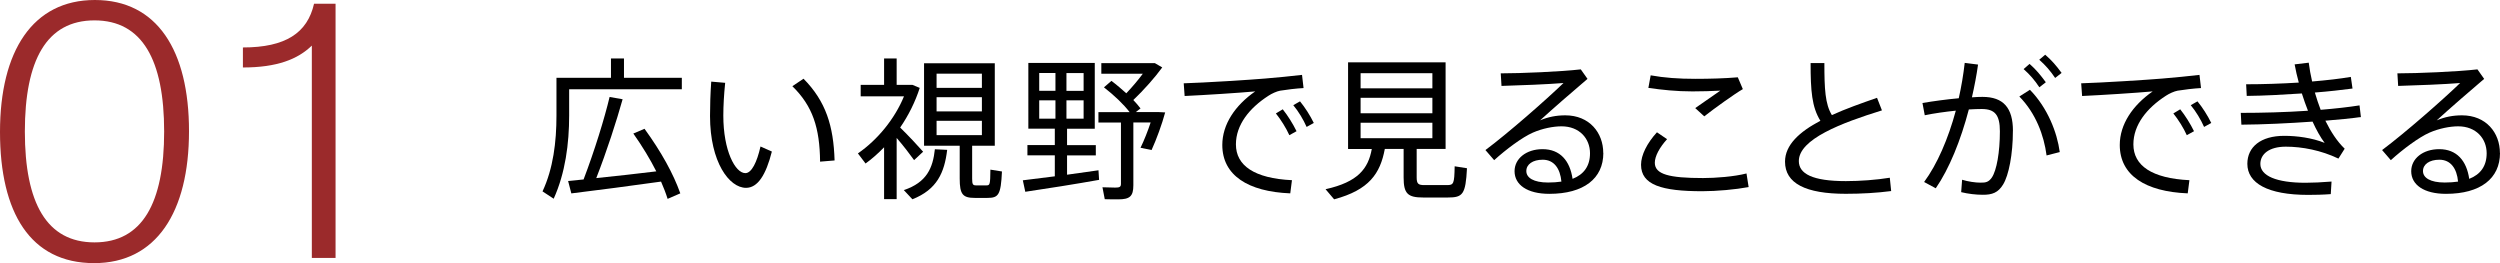
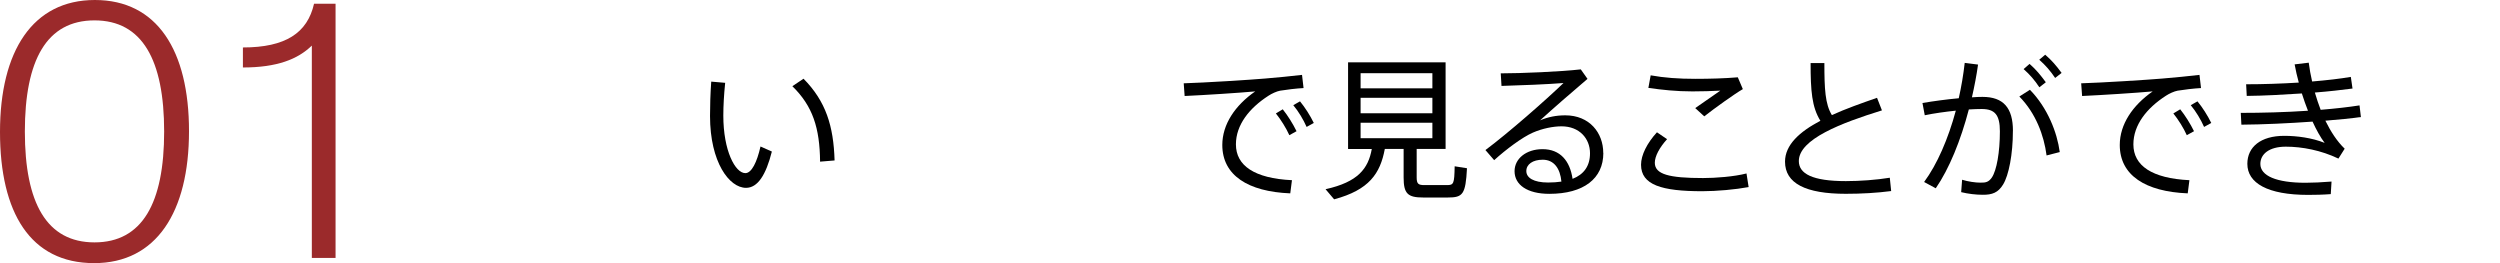
<svg xmlns="http://www.w3.org/2000/svg" id="_レイヤー_2" viewBox="0 0 620.61 65.32">
  <g id="_レイヤー_1-2">
    <path d="m23.37,65.32C7.54,65.32,0,52.81,0,32.75S8.1,0,23.55,0s23.37,12.51,23.37,32.57-8.1,32.75-23.55,32.75Zm.09-60.26c-11.87,0-17.29,9.84-17.29,27.6s5.43,27.51,17.29,27.51,17.29-9.75,17.29-27.51S35.33,5.06,23.46,5.06Z" style="fill:#9b2a2b; stroke-width:0px;" />
    <path d="m77.41,11.32c-3.5,3.4-8.65,5.43-17.11,5.43v-4.97c10.58,0,16.01-3.59,17.66-10.86h5.34v63.11h-5.89V11.32Z" style="fill:#9b2a2b; stroke-width:0px;" />
-     <path d="m169.26,19.31v2.85h-27.97v6.54c0,6.95-.95,14.25-3.84,20.63l-2.77-1.82c2.66-5.7,3.46-12.27,3.46-18.81v-9.39h13.53v-4.79h3.23v4.79h14.36Zm-9.27,12.65c4.22,5.81,7.18,11.21,8.89,16.04l-3.15,1.37c-.42-1.37-.99-2.81-1.63-4.29-6.65.95-16.64,2.24-22.27,2.93l-.8-3.08,3.84-.38c2.7-7.07,5.21-15.2,6.46-20.48l3.23.57c-1.52,5.43-3.91,12.84-6.54,19.57,4.86-.49,10.53-1.14,14.9-1.67-1.52-3-3.42-6.16-5.7-9.39l2.77-1.18Z" style="stroke-width:0px;" />
    <path d="m188.8,36.37l2.81,1.25c-1.48,5.85-3.53,9.01-6.42,9.01-4.14,0-8.93-6.35-8.93-17.82,0-2.55.08-5.47.3-8.55l3.46.3c-.3,2.93-.46,5.74-.46,8.13,0,8.74,2.96,14.29,5.47,14.29,1.56,0,2.89-2.74,3.76-6.61Zm18.39,3.46l-3.61.3c-.08-8.36-1.82-13.79-6.88-18.73l2.77-1.86c5.55,5.62,7.45,11.74,7.71,20.29Z" style="stroke-width:0px;" />
-     <path d="m222.59,34.24v15.2h-3.12v-12.88c-1.44,1.48-2.96,2.85-4.6,4.03l-1.9-2.51c4.86-3.34,9.16-8.59,11.44-14.17h-10.75v-2.85h5.81v-6.54h3.12v6.54h3.91l1.82.76c-1.1,3.42-2.77,6.8-4.86,9.84,2.13,2.09,4.37,4.48,5.7,6l-2.24,2.09c-1.03-1.44-2.62-3.53-4.33-5.51Zm9.5,2.81l3.04.15c-.68,5.66-2.51,9.84-8.63,12.27l-2.13-2.28c5.7-1.9,7.22-5.51,7.71-10.15Zm16.64,5.51c-.27,5.89-.87,6.57-3.65,6.57h-3.08c-3,0-3.76-.87-3.76-4.79v-8.17h-8.85V15.7h17.56v20.48h-5.62v8.17c0,1.44.19,1.67.99,1.67h2.55c.87,0,.95-.19.99-3.91l2.89.46Zm-16.23-20.75h11.25v-3.53h-11.25v3.53Zm0,5.85h11.25v-3.53h-11.25v3.53Zm0,5.89h11.25v-3.57h-11.25v3.57Z" style="stroke-width:0px;" />
-     <path d="m272.69,42.26l.15,2.39c-5.28.95-13.64,2.28-18.32,2.96l-.61-2.85,7.94-.99v-5.21h-6.8v-2.55h6.8v-4.07h-6.57V15.62h16.49v16.34h-6.88v4.07h7.14v2.55h-7.14v4.79l7.79-1.1Zm-14.71-19.72h4.03v-4.41h-4.03v4.41Zm0,6.92h4.03v-4.56h-4.03v4.56Zm11.02-11.32h-4.26v4.41h4.26v-4.41Zm0,6.76h-4.26v4.56h4.26v-4.56Zm20.25,3c-.8,2.96-2.13,6.61-3.38,9.35l-2.74-.57c.91-1.86,1.82-4.18,2.51-6.27h-4.29v15.58c0,2.77-.91,3.5-3.76,3.5-1.03,0-2.36,0-3.34-.04l-.57-2.96c.87.04,2.2.08,3.15.08,1.1,0,1.44-.15,1.44-.95v-15.2h-5.59v-2.58h7.75c-1.56-2.01-3.72-4.07-6.38-6.16l1.86-1.6c1.37,1.03,2.58,2.09,3.69,3.08,1.44-1.52,2.93-3.27,4.1-4.86h-10.3v-2.62h13.3l1.82,1.06c-1.82,2.51-4.52,5.55-7.18,8.09.68.68,1.25,1.41,1.79,2.09l-1.18.91h5.78l1.52.08Z" style="stroke-width:0px;" />
    <path d="m320.72,44.73l-.42,3.27c-10.49-.42-16.87-4.48-16.87-12.01,0-5.13,3.19-9.84,8.17-13.3-4.22.38-12.5.91-17.52,1.14l-.23-3.15c5.17-.15,16.57-.87,20.14-1.18,2.93-.23,6.61-.61,9.23-.91l.38,3.27c-1.67.08-4.48.42-5.81.65-.84.15-2.09.72-2.89,1.25-4.79,3.08-8.09,7.26-8.09,12.08,0,5.28,4.6,8.44,13.91,8.89Zm-2.28-17.59c1.22,1.52,2.51,3.57,3.42,5.43l-1.79.99c-.8-1.79-2.09-3.84-3.34-5.4l1.71-1.03Zm7.71,3.38l-1.79.99c-.8-1.82-2.01-3.84-3.31-5.4l1.67-.95c1.25,1.52,2.51,3.5,3.42,5.36Z" style="stroke-width:0px;" />
    <path d="m364.17,41.77c-.34,6.5-1.03,7.26-4.75,7.26h-6.12c-3.84,0-4.86-.95-4.86-4.98v-7.07h-4.67c-1.14,6.12-3.91,10.18-12.58,12.5l-2.13-2.51c8.09-1.79,10.6-5.13,11.48-9.99h-5.89V15.47h24.21v21.51h-7.18v7.07c0,1.6.42,1.9,1.94,1.9h5.55c1.71,0,1.86-.3,1.94-4.67l3.08.49Zm-26.41-19.84h17.82v-3.76h-17.82v3.76Zm0,6.19h17.82v-3.84h-17.82v3.84Zm0,6.19h17.82v-3.84h-17.82v3.84Z" style="stroke-width:0px;" />
    <path d="m398.02,37.97c0,6.35-4.86,10.15-13.41,10.15-5.47,0-8.63-2.24-8.63-5.62,0-3.12,2.89-5.47,6.95-5.47,4.37,0,6.8,2.89,7.45,7.37,2.81-1.1,4.33-3.19,4.33-6.35,0-3.65-2.62-6.69-7.07-6.69-2.05,0-4.75.53-7.11,1.56-2.62,1.14-6.69,4.18-9.61,6.84l-2.17-2.51c5.66-4.22,15.05-12.46,19.38-16.64-3.57.3-11.17.61-15.39.72l-.19-3.12c5.05,0,14.93-.42,19.87-.99l1.67,2.36c-3.5,2.96-8.82,7.6-11.78,10.3,1.98-.84,3.99-1.25,6.27-1.25,6,0,9.42,4.33,9.42,9.35Zm-10.41,7.11c-.3-3.23-1.82-5.43-4.64-5.43-2.47,0-4.07,1.14-4.07,2.81s1.79,2.85,5.4,2.85c1.18,0,2.32-.08,3.31-.23Z" style="stroke-width:0px;" />
    <path d="m434.09,46.44c-3.27.61-7.94,1.03-11.51,1.03-10.07,0-15.2-1.56-15.2-6.57,0-2.39,1.48-5.36,3.95-8.06l2.51,1.71c-1.86,2.05-3.04,4.22-3.04,5.85,0,2.89,3.57,3.8,11.97,3.8,3.08,0,7.68-.34,10.79-1.14l.53,3.38Zm-13.98-23.75c-3.95,0-7.49-.38-10.91-.87l.57-3.12c3.34.61,6.95.87,11.1.87,3.65,0,7.33-.11,10.53-.38l1.25,2.93c-2.05,1.18-7.07,4.79-9.58,6.76l-2.24-2.05,6.23-4.33c-2.01.11-4.6.19-6.95.19Z" style="stroke-width:0px;" />
    <path d="m469.46,47.43c-3.53.46-7.33.68-11.25.68-9.96,0-15.09-2.58-15.09-7.98,0-4.14,3.57-7.41,8.78-10.15-2.13-3.42-2.43-7.45-2.43-14.33h3.42c0,6.46.19,10.18,1.86,12.92,3.42-1.56,7.3-2.93,11.21-4.29l1.22,3.12c-10.07,3.12-20.63,7.14-20.63,12.58,0,3.15,3.38,4.98,11.67,4.98,3.5,0,7.6-.3,10.91-.84l.34,3.31Z" style="stroke-width:0px;" />
    <path d="m499.69,32.5c0,5.81-1.03,11.02-2.43,13.3-1.22,2.01-2.7,2.58-5.09,2.55-1.67,0-3.61-.23-5.32-.65l.23-3.08c1.48.46,3.34.72,4.48.72,1.48.04,2.13-.19,2.89-1.25,1.22-1.79,2.01-6.35,2.01-11.48,0-4.07-1.22-5.55-4.52-5.55-.91,0-2.01.04-3.19.11-2.01,7.68-4.86,14.71-8.21,19.57l-2.89-1.56c3.23-4.37,5.97-10.68,7.87-17.71-2.58.27-5.36.65-7.71,1.14l-.57-3.04c2.7-.46,6-.91,9.01-1.18.65-2.89,1.14-5.81,1.48-8.78l3.31.42c-.38,2.74-.91,5.43-1.52,8.13.99-.08,1.86-.11,2.62-.11,5.21,0,7.56,2.74,7.56,8.44Zm4.22-10.22c4.41,4.52,6.76,10.6,7.41,15.47l-3.27.84c-.65-4.98-2.66-10.45-6.76-14.63l2.62-1.67Zm-1.56-5.13l1.48-1.29c1.63,1.44,2.7,2.74,4.03,4.56l-1.6,1.25c-1.18-1.79-2.36-3.15-3.91-4.52Zm3.88-2.32l1.48-1.25c1.63,1.41,2.74,2.7,4.07,4.52l-1.6,1.25c-1.18-1.75-2.39-3.15-3.95-4.52Z" style="stroke-width:0px;" />
    <path d="m543.51,44.73l-.42,3.27c-10.49-.42-16.87-4.48-16.87-12.01,0-5.13,3.19-9.84,8.17-13.3-4.22.38-12.5.91-17.52,1.14l-.23-3.15c5.17-.15,16.57-.87,20.14-1.18,2.93-.23,6.61-.61,9.23-.91l.38,3.27c-1.67.08-4.48.42-5.81.65-.84.15-2.09.72-2.89,1.25-4.79,3.08-8.09,7.26-8.09,12.08,0,5.28,4.6,8.44,13.91,8.89Zm-2.28-17.59c1.22,1.52,2.51,3.57,3.42,5.43l-1.79.99c-.8-1.79-2.09-3.84-3.34-5.4l1.71-1.03Zm7.71,3.38l-1.79.99c-.8-1.82-2.02-3.84-3.31-5.4l1.67-.95c1.25,1.52,2.51,3.5,3.42,5.36Z" style="stroke-width:0px;" />
    <path d="m582.06,36.9l-1.56,2.47c-4.29-2.05-8.97-2.96-13.07-2.96s-6.31,1.82-6.31,4.29c0,2.93,3.95,4.67,11.21,4.67,1.75,0,4.14-.11,6.46-.3l-.19,3.12c-1.9.15-4.03.19-5.62.19-10.07,0-15.09-2.93-15.09-7.71,0-4.18,3.31-6.95,9.16-6.95,3.15,0,6.88.49,10.03,1.75-1.03-1.37-2.05-3.19-3-5.28-5.89.42-12.31.72-17.67.76l-.15-2.93c5.17,0,11.13-.15,16.68-.53-.53-1.37-1.06-2.81-1.52-4.29-4.6.3-9.39.57-13.68.61l-.15-2.89c4.14,0,8.7-.15,13.07-.42-.42-1.52-.76-3.04-1.03-4.52l3.5-.42c.19,1.52.49,3.12.84,4.67,3.57-.3,6.92-.68,9.61-1.14l.42,2.89c-2.62.34-5.85.72-9.35.99.42,1.44.91,2.89,1.44,4.29,3.65-.3,6.99-.68,9.65-1.1l.34,2.89c-2.43.34-5.47.65-8.82.91,1.33,2.7,2.89,5.13,4.79,6.95Z" style="stroke-width:0px;" />
-     <path d="m620.61,37.97c0,6.35-4.86,10.15-13.41,10.15-5.47,0-8.63-2.24-8.63-5.62,0-3.12,2.89-5.47,6.95-5.47,4.37,0,6.8,2.89,7.45,7.37,2.81-1.1,4.33-3.19,4.33-6.35,0-3.65-2.62-6.69-7.07-6.69-2.05,0-4.75.53-7.11,1.56-2.62,1.14-6.69,4.18-9.61,6.84l-2.17-2.51c5.66-4.22,15.05-12.46,19.38-16.64-3.57.3-11.17.61-15.39.72l-.19-3.12c5.05,0,14.93-.42,19.87-.99l1.67,2.36c-3.5,2.96-8.82,7.6-11.78,10.3,1.98-.84,3.99-1.25,6.27-1.25,6,0,9.42,4.33,9.42,9.35Zm-10.41,7.11c-.3-3.23-1.82-5.43-4.64-5.43-2.47,0-4.07,1.14-4.07,2.81s1.79,2.85,5.4,2.85c1.18,0,2.32-.08,3.31-.23Z" style="stroke-width:0px;" />
  </g>
</svg>